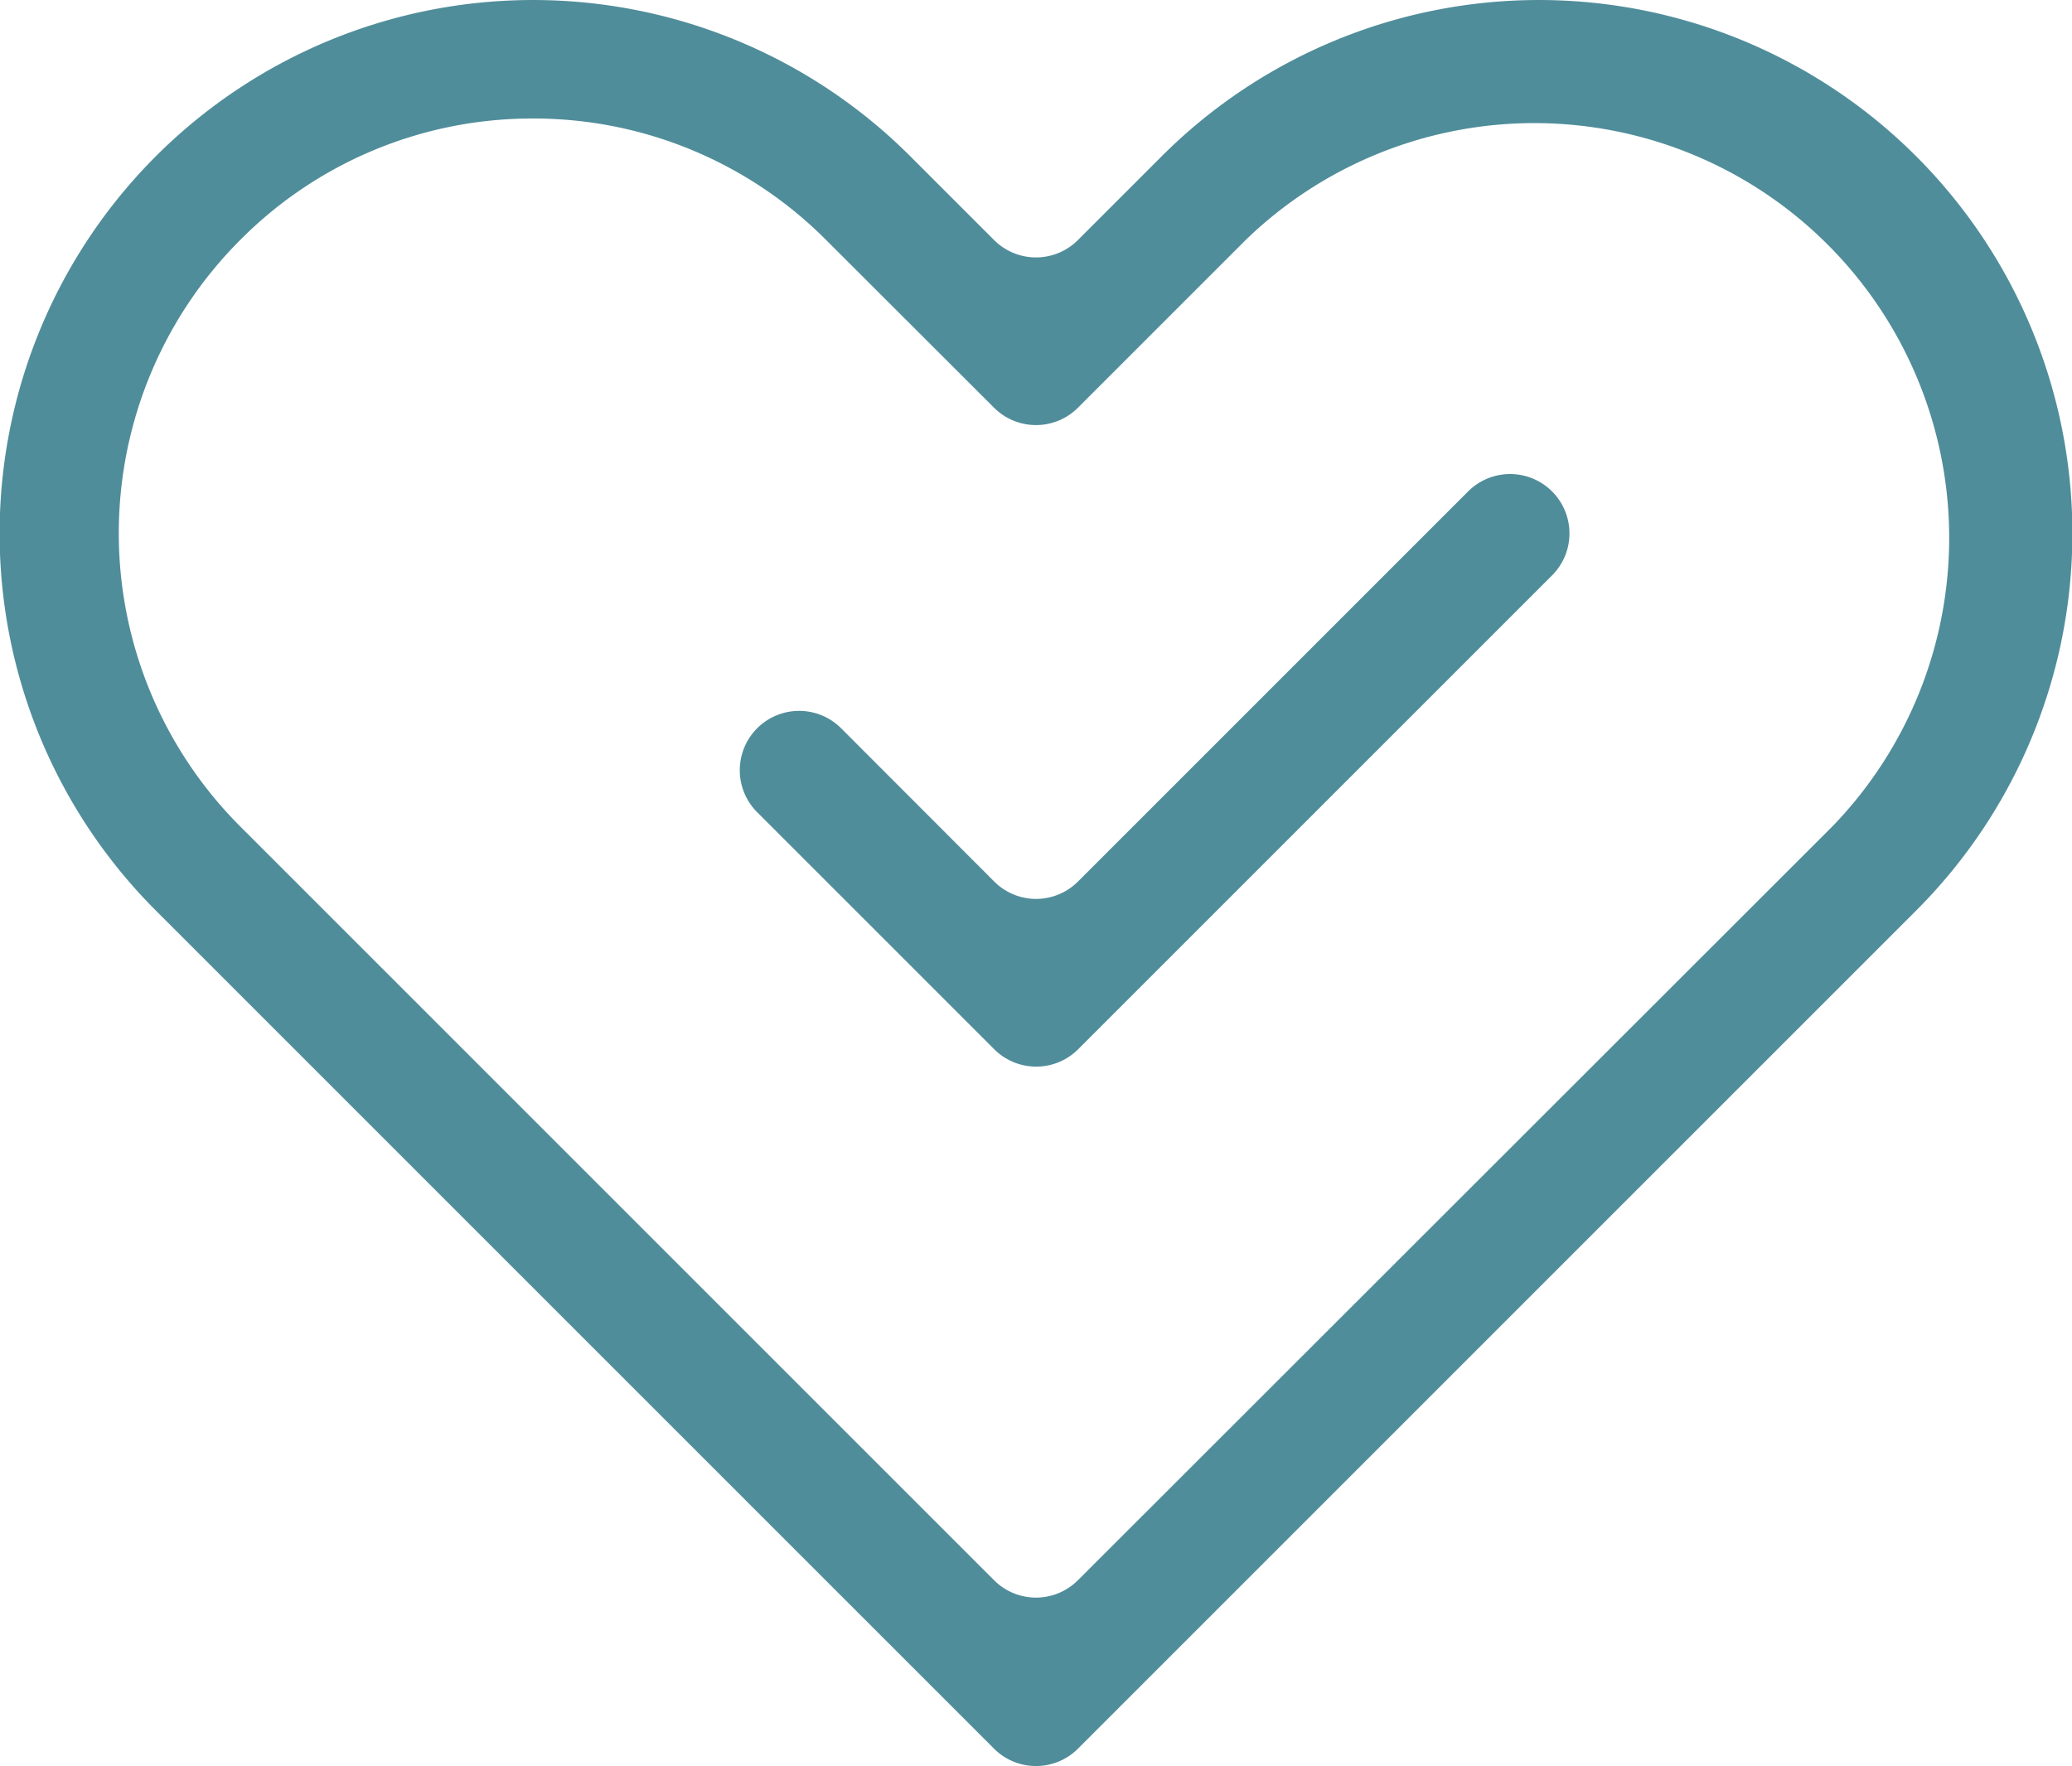
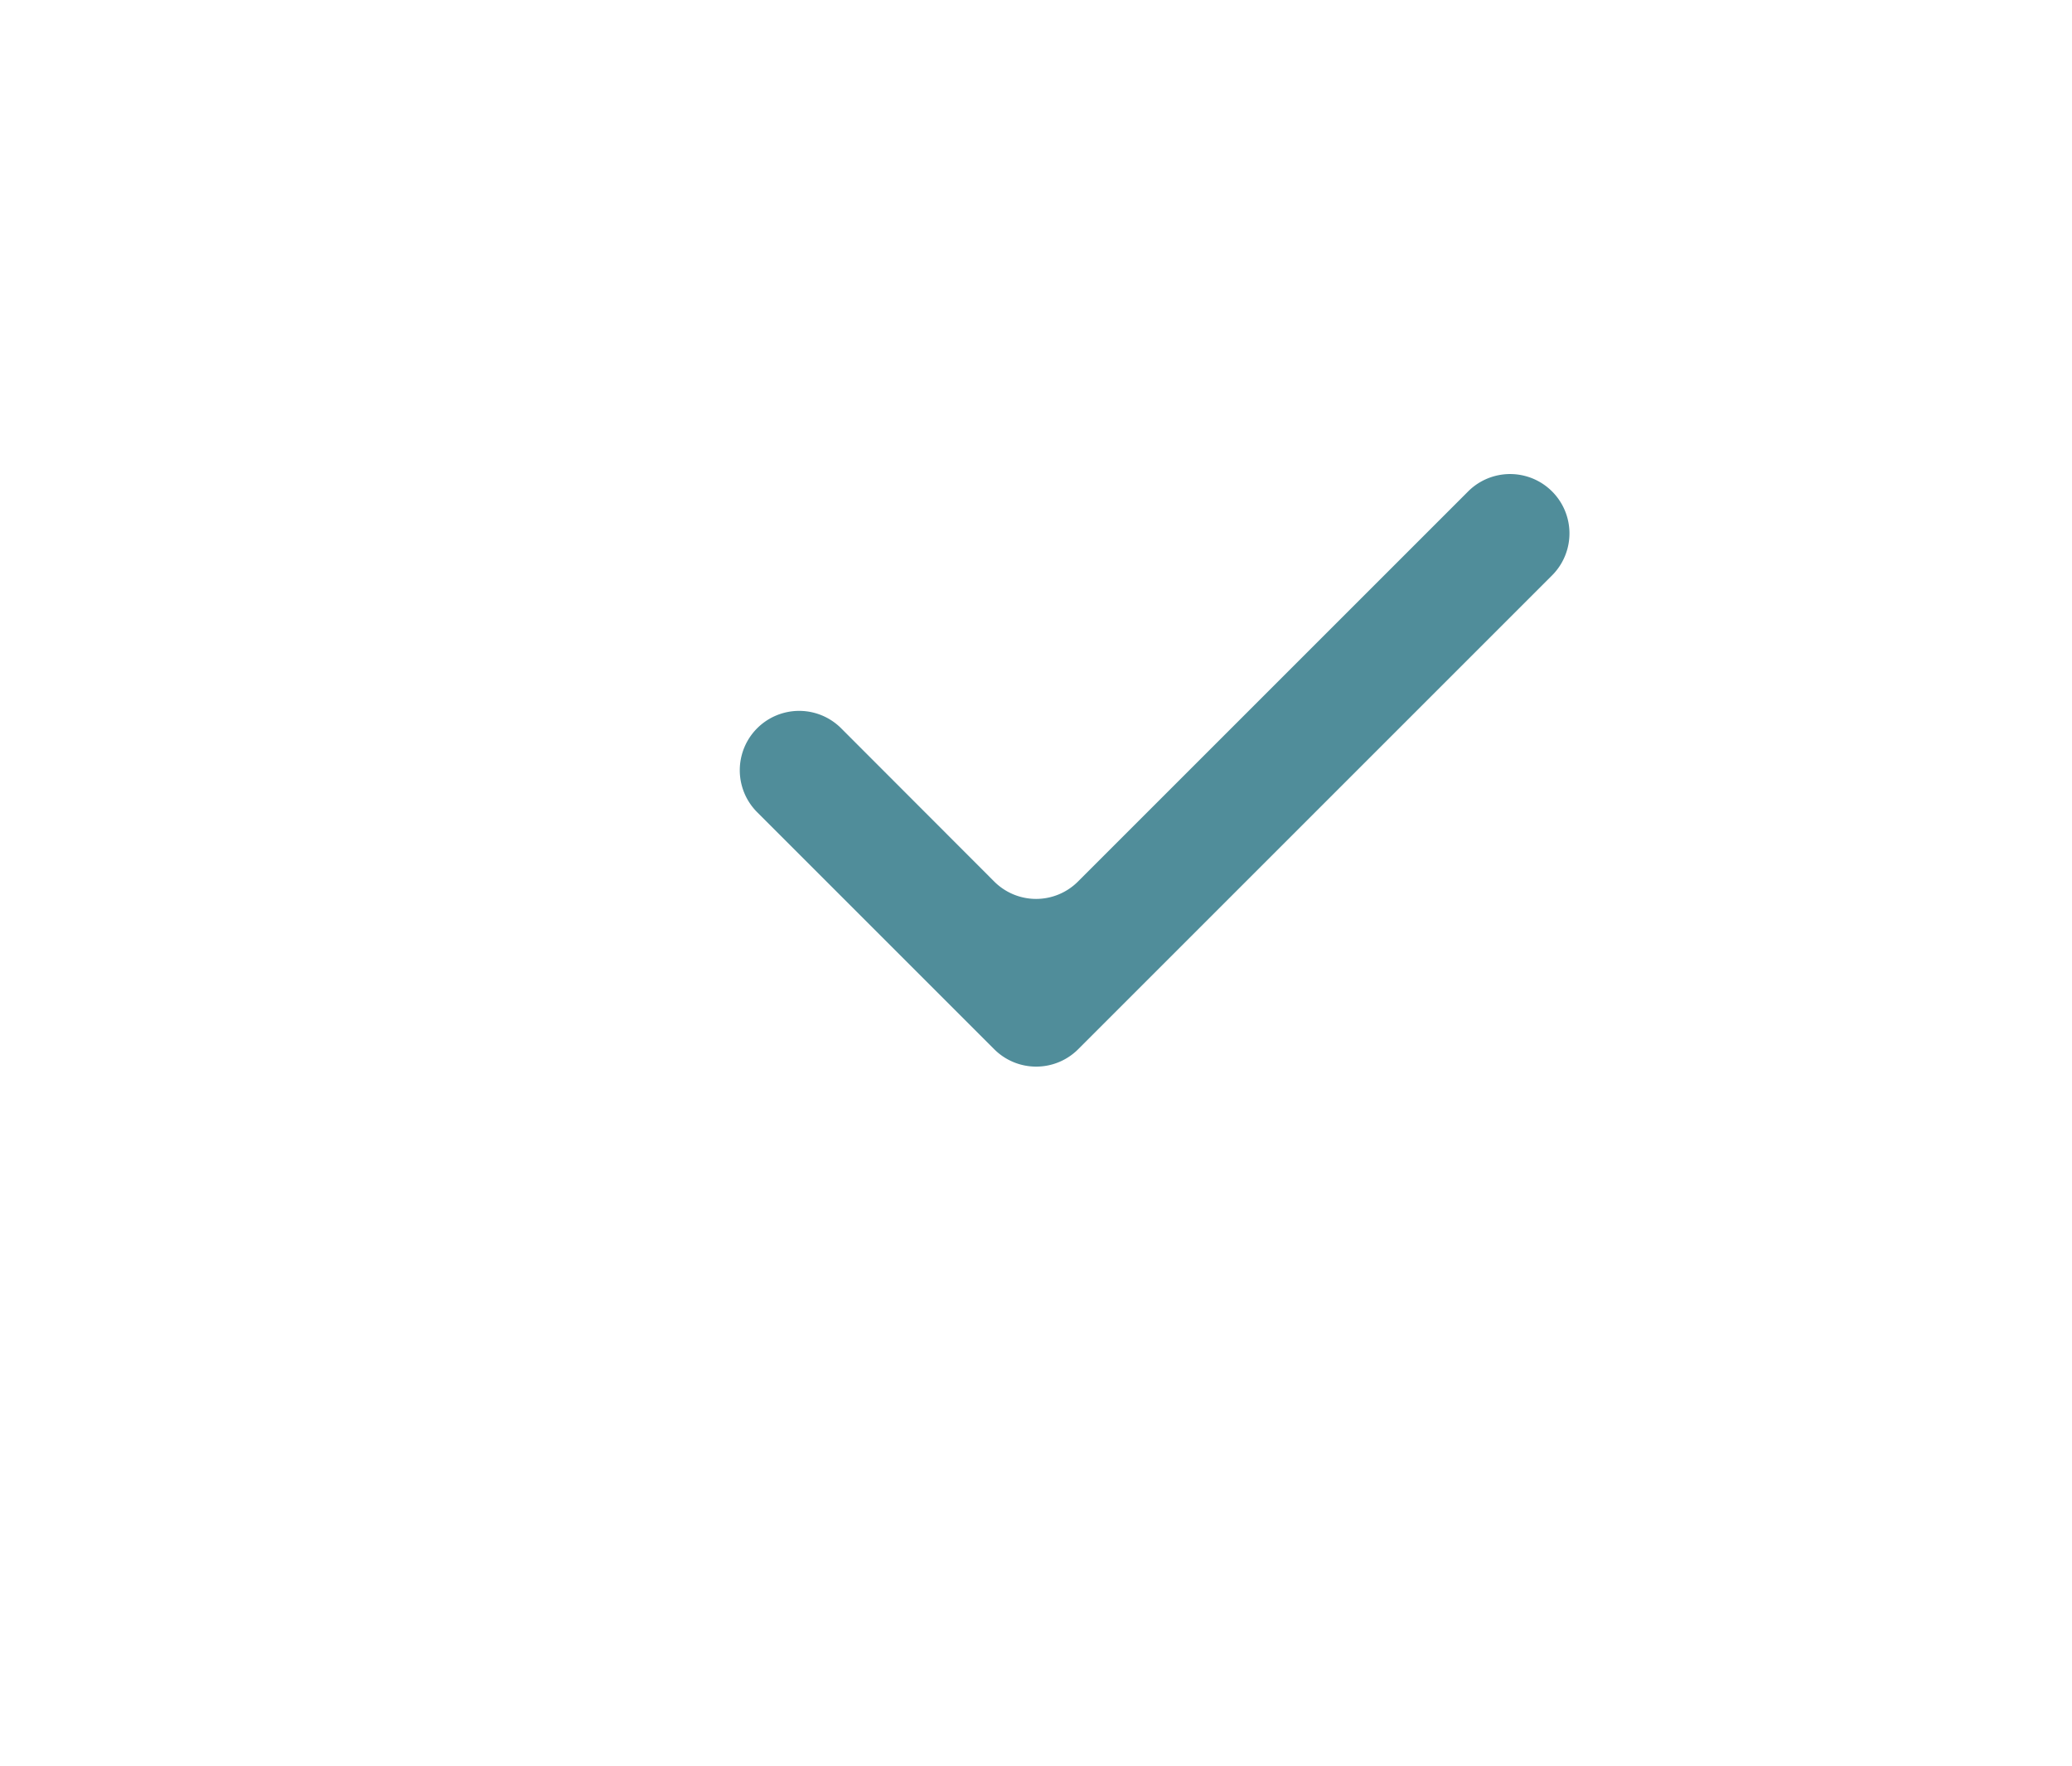
<svg xmlns="http://www.w3.org/2000/svg" viewBox="0 0 104.89 89.41">
  <defs>
    <style>.cls-1{fill:#508d9a;}</style>
  </defs>
  <g id="Layer_2" data-name="Layer 2">
    <g id="Layer_1-2" data-name="Layer 1">
-       <path class="cls-1" d="M52.44,89.41a3,3,0,0,1-2.12-.88L7.89,46.1A27,27,0,1,1,46.08,7.91l4.24,4.24a3,3,0,0,0,4.25,0l4.24-4.24A27,27,0,0,1,97,46.1L54.57,88.53A3,3,0,0,1,52.44,89.41ZM27,6a20.81,20.81,0,0,0-14.84,6.15,21,21,0,0,0,0,29.69L50.32,80a3,3,0,0,0,4.25,0L92.75,41.85a21,21,0,0,0-29.7-29.69l-8.48,8.48a3,3,0,0,1-2.12.88,3,3,0,0,1-2.13-.88l-8.49-8.48A20.88,20.88,0,0,0,27,6Z" />
      <path class="cls-1" d="M52.45,54a3,3,0,0,1-2.12-.88l-12-12a3,3,0,0,1,4.25-4.25l7.75,7.76a3,3,0,0,0,2.12.88h0a3,3,0,0,0,2.12-.88L74.32,24.88a3,3,0,0,1,4.25,4.25l-24,24A3,3,0,0,1,52.45,54Z" />
    </g>
  </g>
</svg>